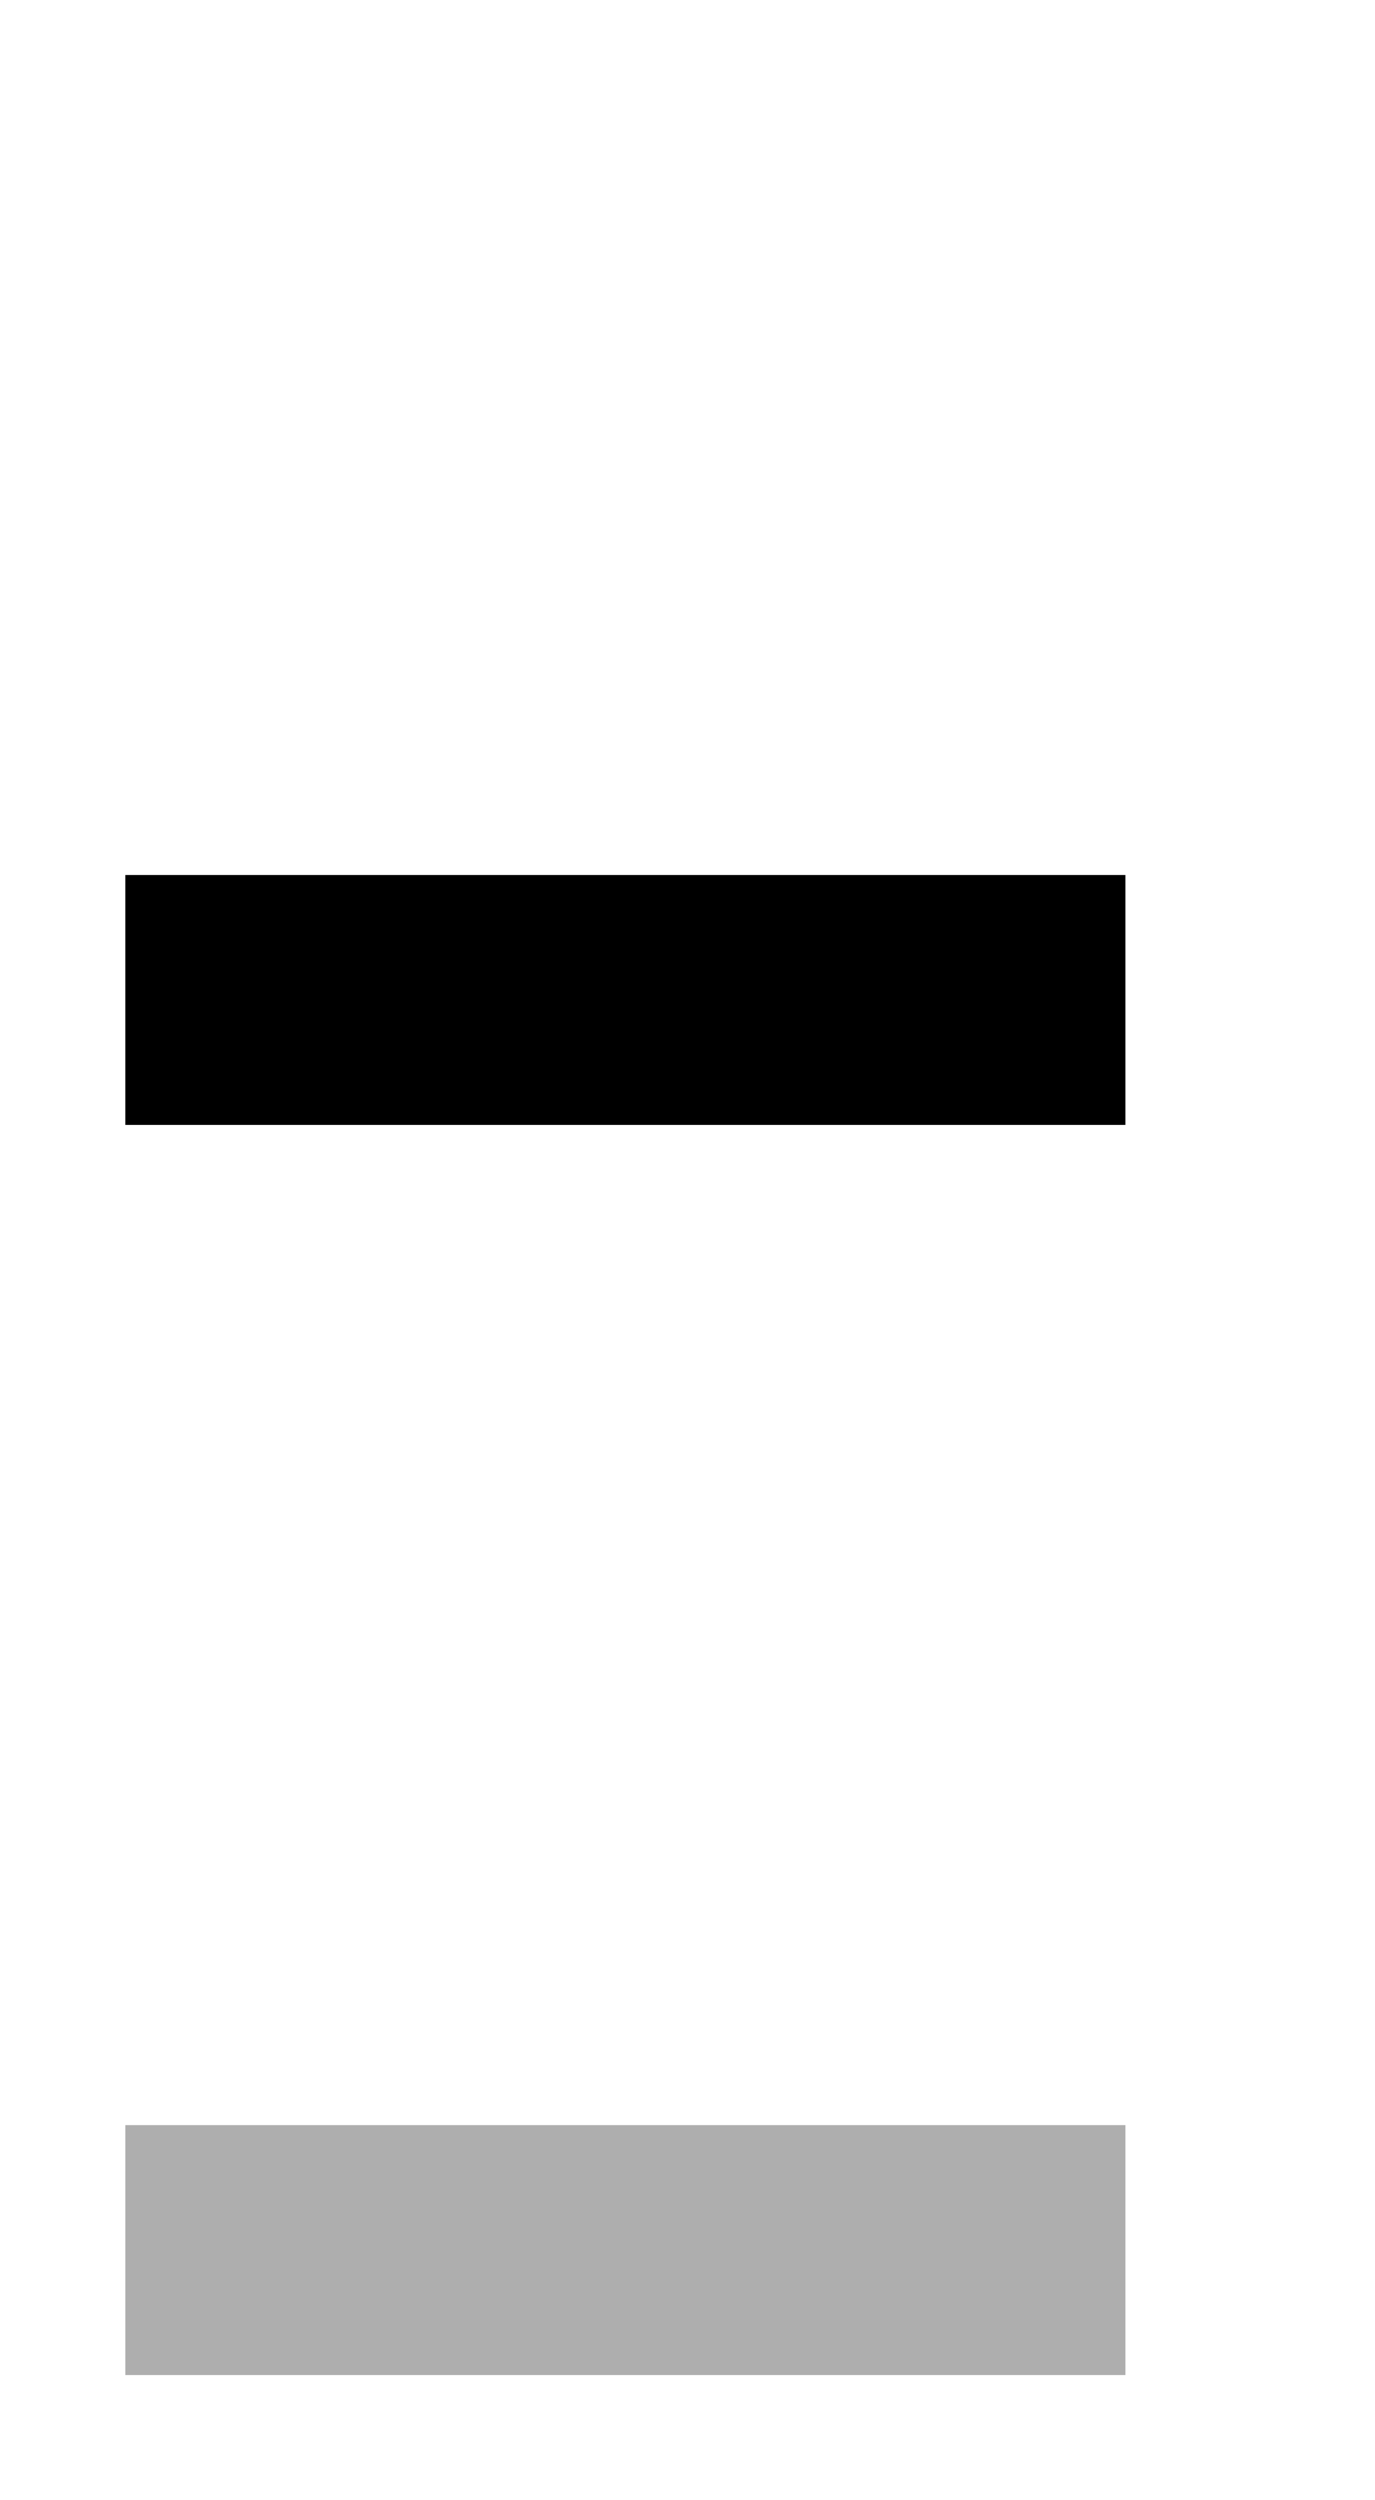
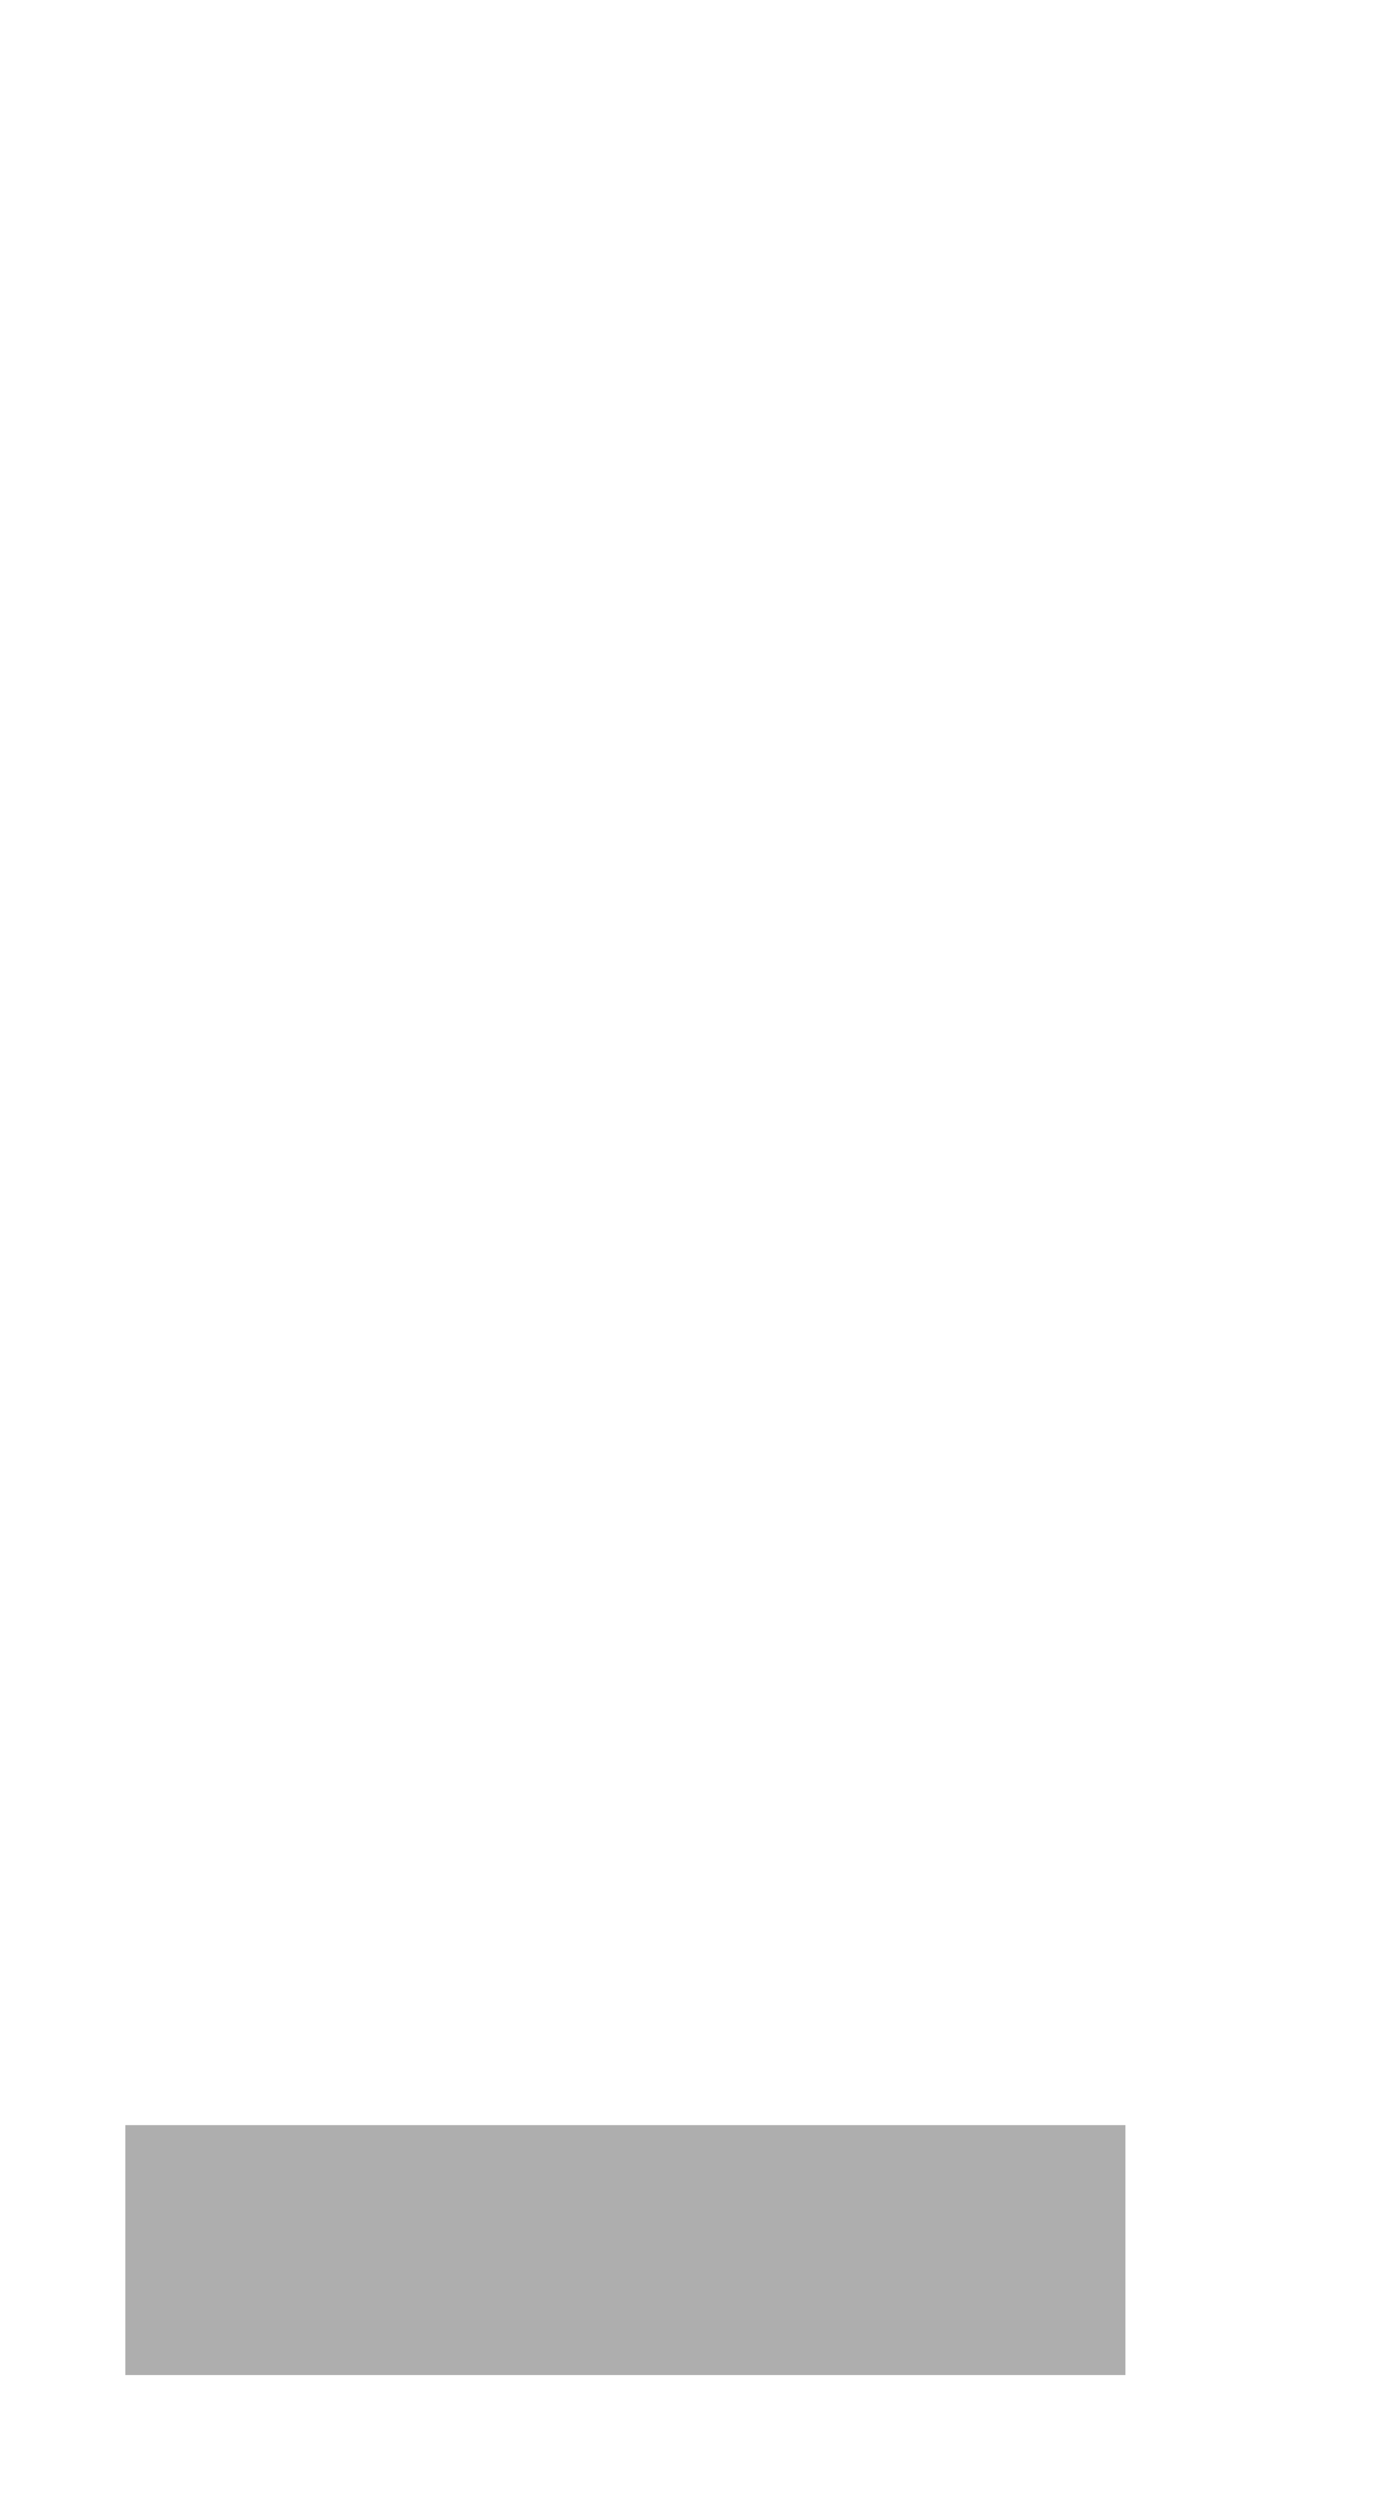
<svg xmlns="http://www.w3.org/2000/svg" id="bitmap:11-32" width="11" height="20" version="1.1" viewBox="0 0 2.91 5.292">
-   <path d="m0.265 1.852h2.117v0.529h-2.117z" stroke-width=".265" />
-   <path d="m0.265 4.498h2.117v0.529h-2.117z" fill="#aeaeae" stroke-width=".265" />
+   <path d="m0.265 4.498h2.117v0.529h-2.117" fill="#aeaeae" stroke-width=".265" />
</svg>